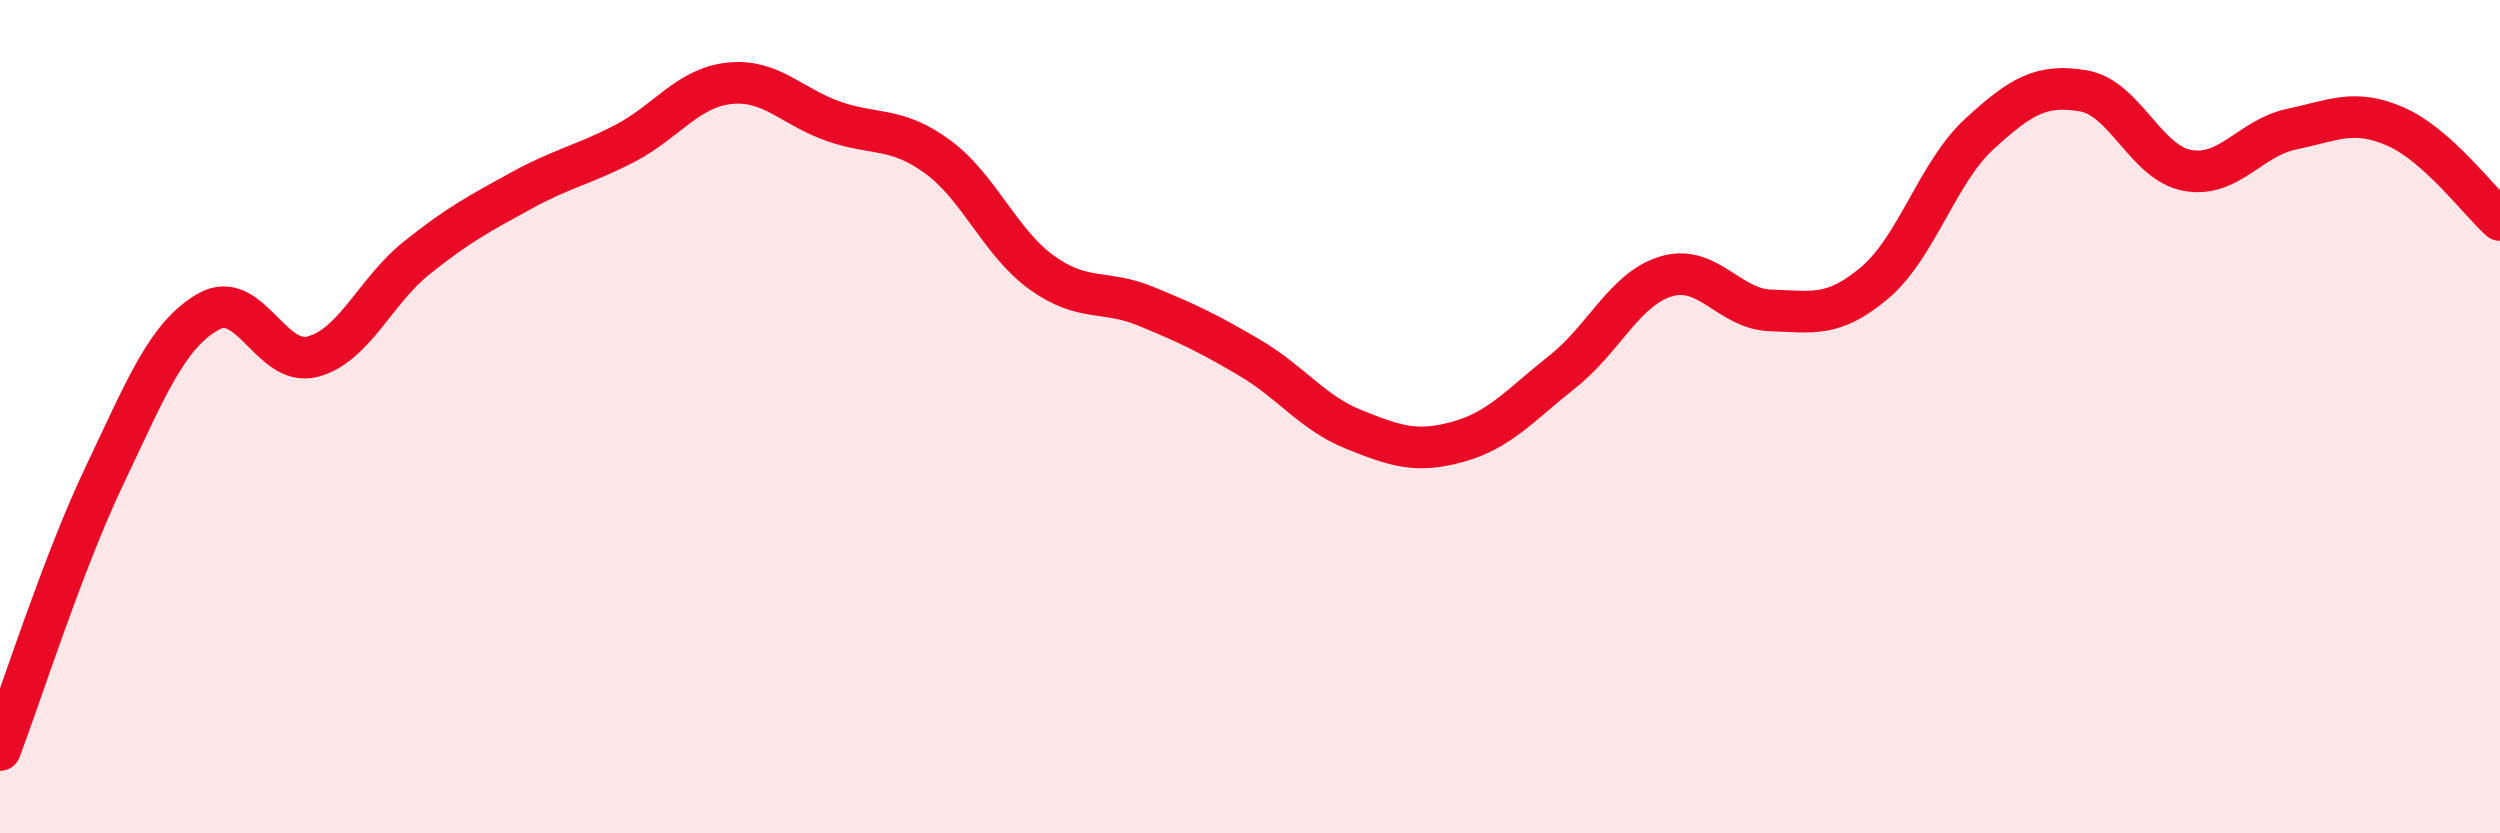
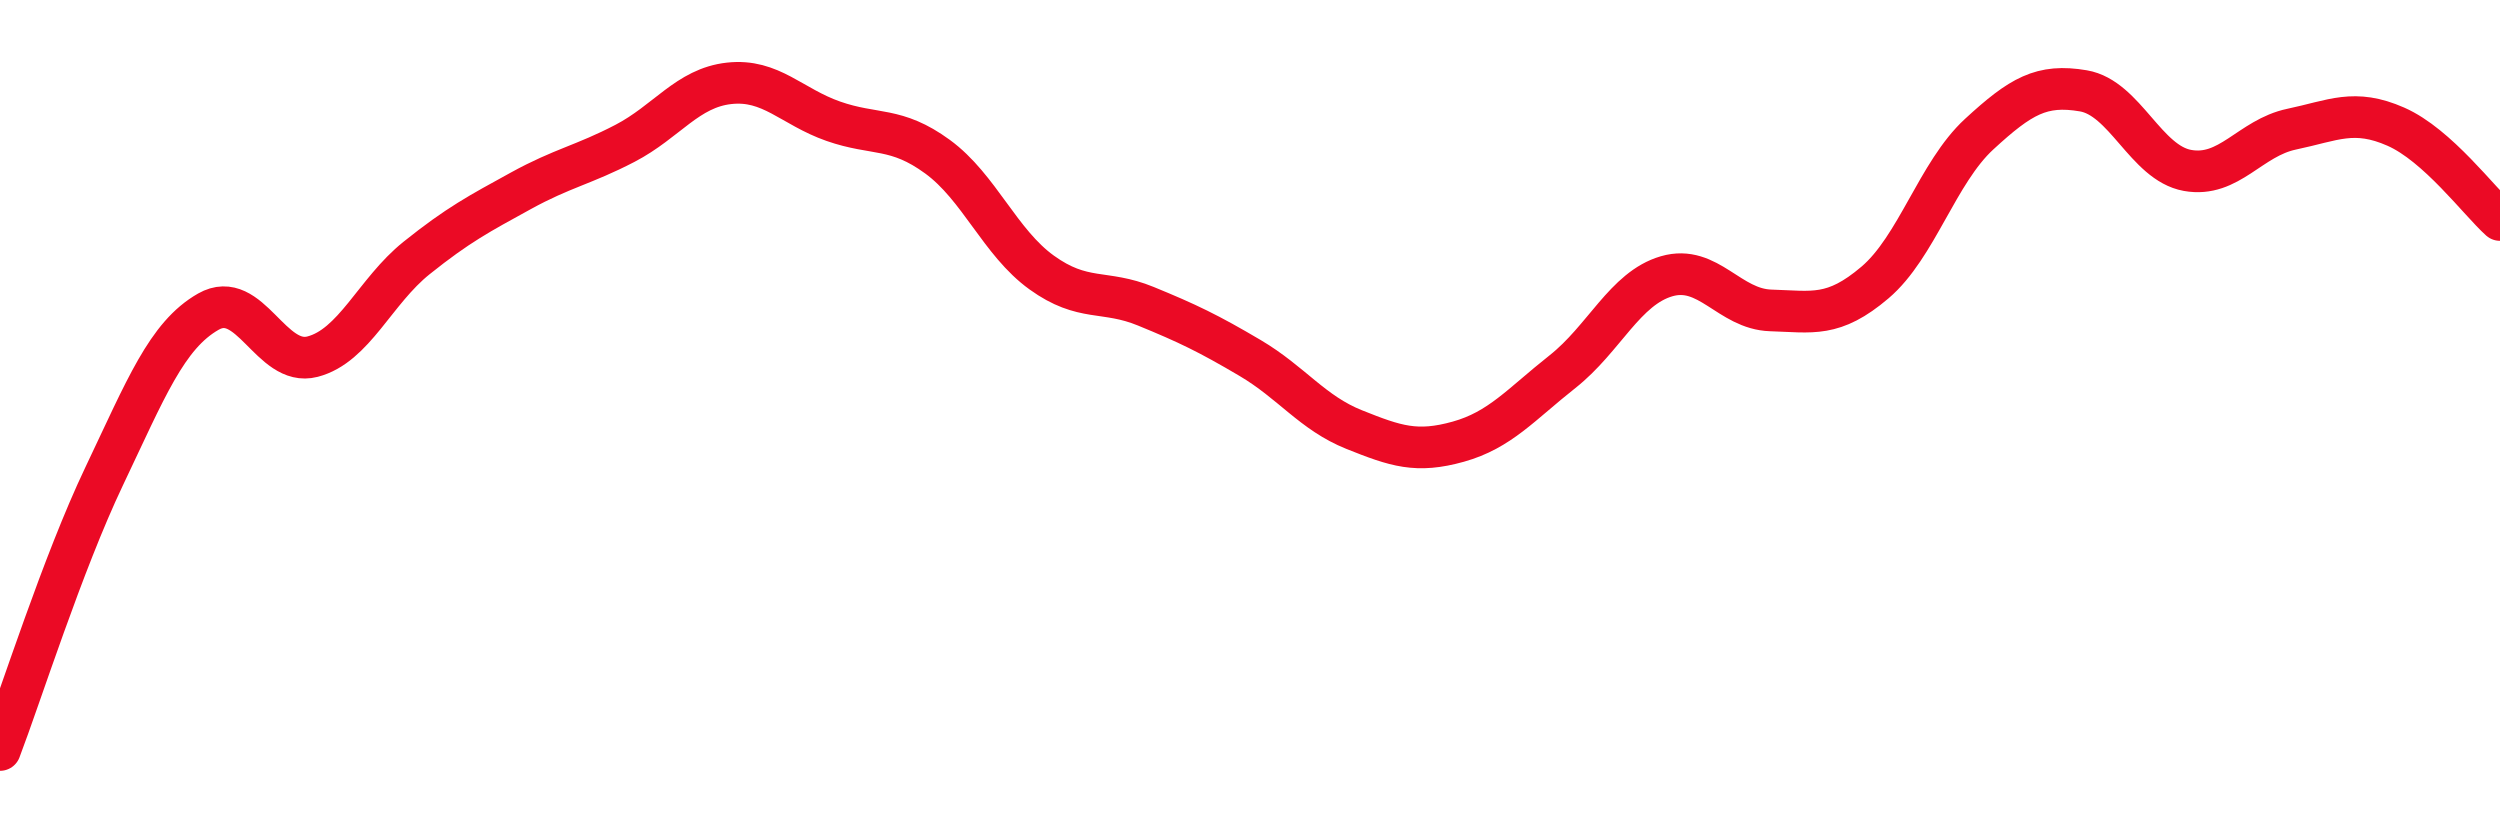
<svg xmlns="http://www.w3.org/2000/svg" width="60" height="20" viewBox="0 0 60 20">
-   <path d="M 0,18 C 0.5,16.69 1.5,13.53 2.5,11.43 C 3.5,9.33 4,8.05 5,7.48 C 6,6.91 6.5,8.82 7.5,8.56 C 8.5,8.3 9,6.99 10,6.19 C 11,5.39 11.5,5.13 12.5,4.58 C 13.5,4.03 14,3.96 15,3.44 C 16,2.92 16.5,2.11 17.5,2 C 18.5,1.89 19,2.56 20,2.91 C 21,3.26 21.5,3.03 22.5,3.76 C 23.5,4.49 24,5.82 25,6.54 C 26,7.26 26.5,6.94 27.5,7.35 C 28.5,7.76 29,8 30,8.59 C 31,9.18 31.5,9.91 32.5,10.31 C 33.5,10.71 34,10.88 35,10.6 C 36,10.32 36.5,9.71 37.5,8.92 C 38.5,8.13 39,6.92 40,6.63 C 41,6.34 41.5,7.42 42.5,7.45 C 43.5,7.48 44,7.63 45,6.78 C 46,5.93 46.5,4.14 47.5,3.22 C 48.5,2.3 49,2.01 50,2.18 C 51,2.35 51.5,3.91 52.5,4.09 C 53.5,4.27 54,3.31 55,3.1 C 56,2.89 56.5,2.6 57.5,3.04 C 58.5,3.48 59.5,4.83 60,5.28L60 20L0 20Z" fill="#EB0A25" opacity="0.1" stroke-linecap="round" stroke-linejoin="round" />
  <path d="M 0,18 C 0.5,16.69 1.5,13.53 2.5,11.43 C 3.5,9.33 4,8.05 5,7.48 C 6,6.91 6.5,8.82 7.5,8.56 C 8.5,8.3 9,6.99 10,6.19 C 11,5.39 11.5,5.13 12.5,4.58 C 13.5,4.03 14,3.96 15,3.44 C 16,2.92 16.5,2.11 17.5,2 C 18.5,1.89 19,2.56 20,2.91 C 21,3.26 21.5,3.03 22.5,3.76 C 23.5,4.49 24,5.82 25,6.54 C 26,7.26 26.5,6.94 27.5,7.35 C 28.5,7.76 29,8 30,8.59 C 31,9.18 31.5,9.91 32.5,10.31 C 33.5,10.71 34,10.88 35,10.6 C 36,10.32 36.5,9.71 37.5,8.92 C 38.5,8.13 39,6.92 40,6.63 C 41,6.34 41.5,7.42 42.5,7.45 C 43.5,7.48 44,7.63 45,6.78 C 46,5.93 46.5,4.14 47.5,3.22 C 48.5,2.3 49,2.01 50,2.18 C 51,2.35 51.5,3.91 52.5,4.09 C 53.5,4.27 54,3.31 55,3.1 C 56,2.89 56.5,2.6 57.5,3.04 C 58.5,3.48 59.5,4.83 60,5.28" stroke="#EB0A25" stroke-width="1" fill="none" stroke-linecap="round" stroke-linejoin="round" />
</svg>